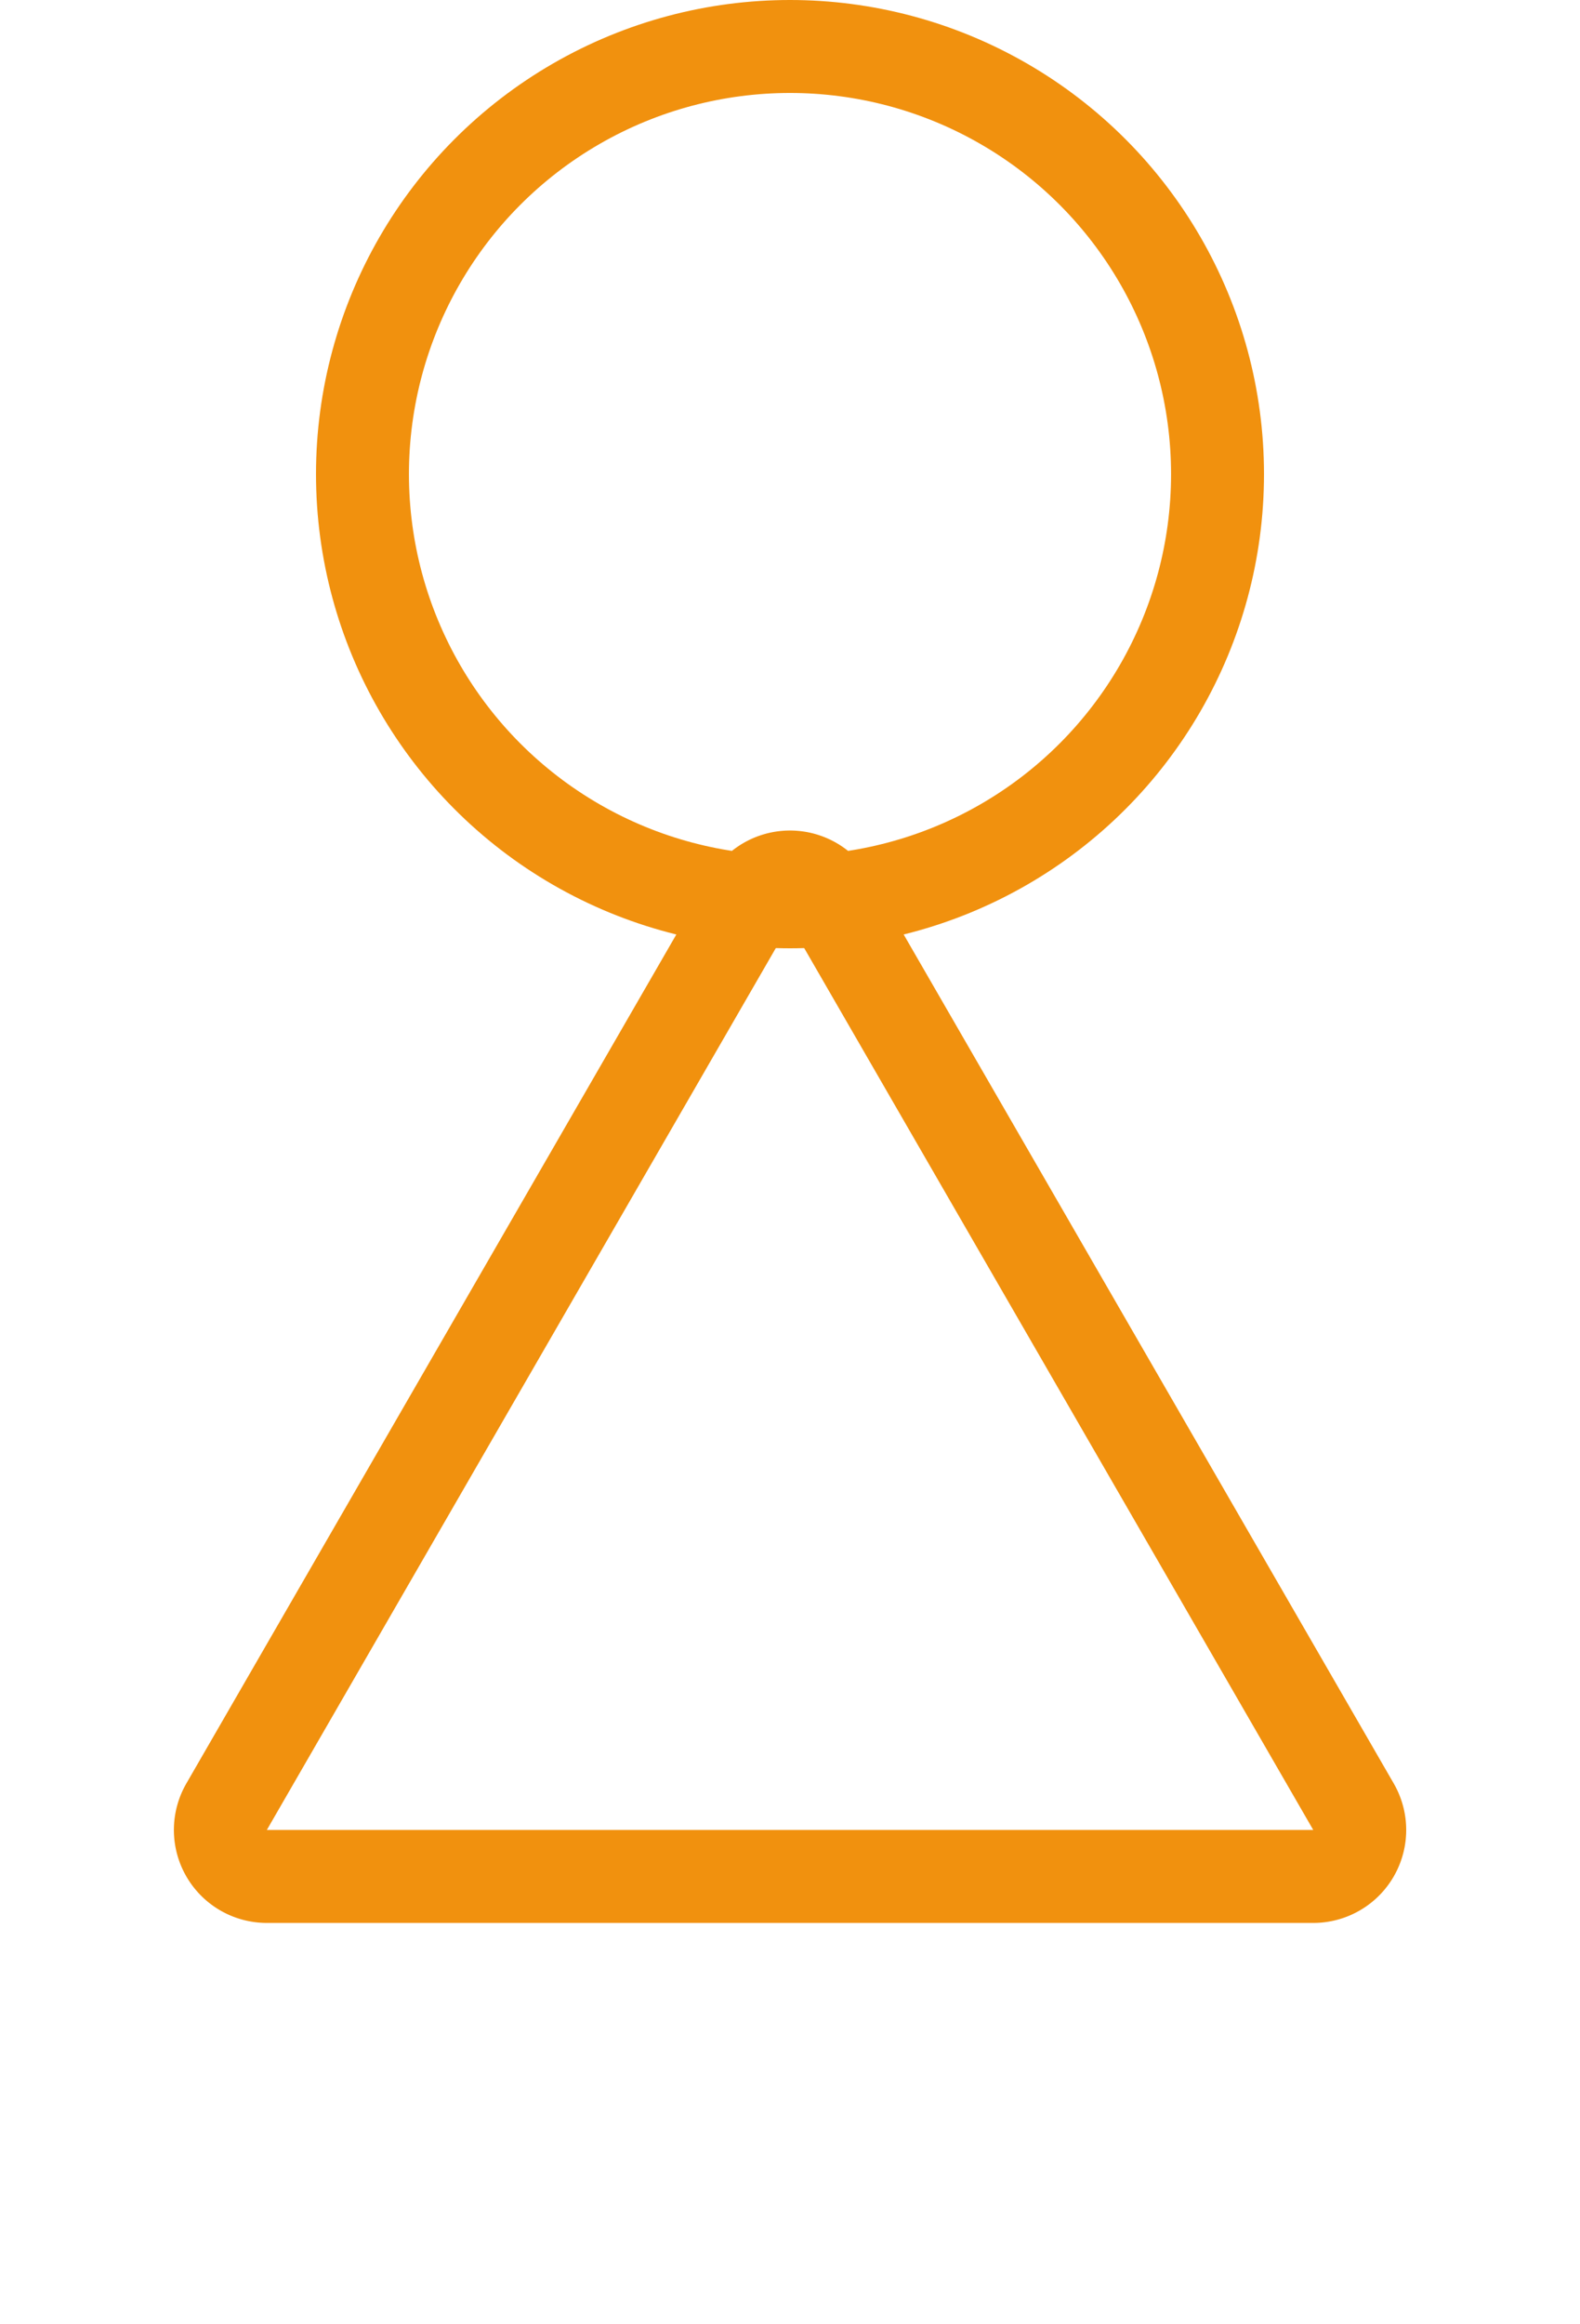
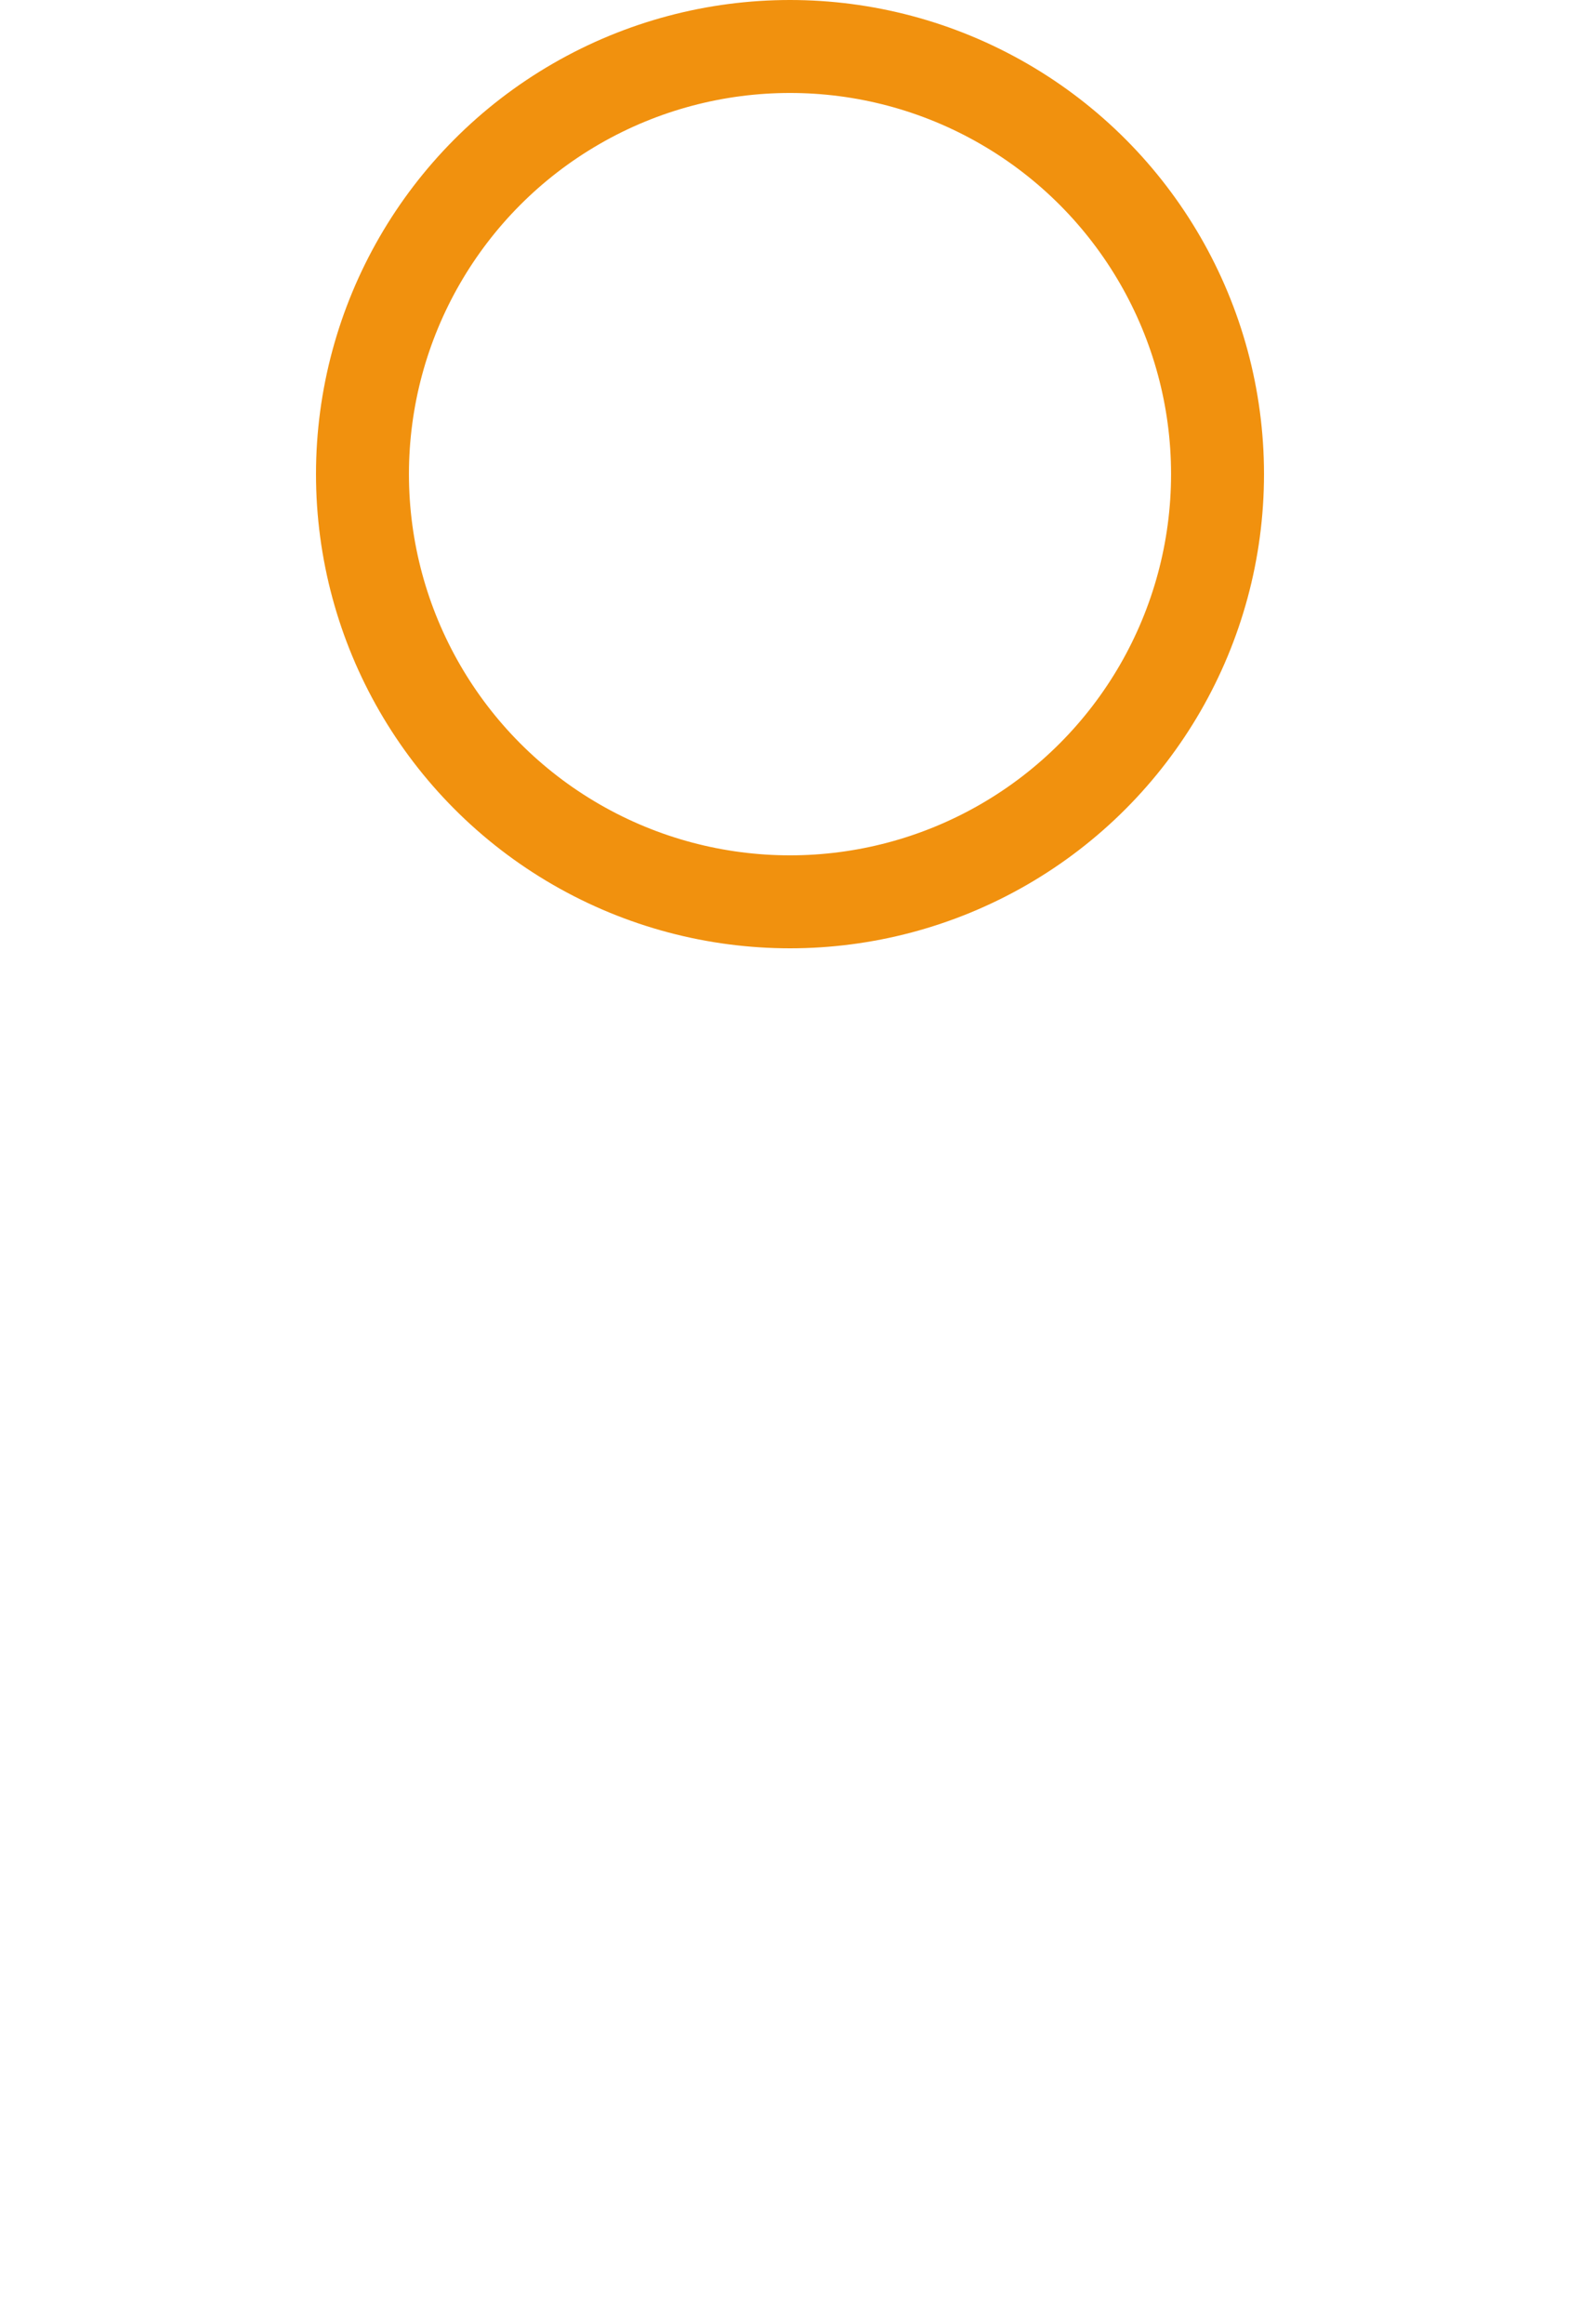
<svg xmlns="http://www.w3.org/2000/svg" width="17" height="25" fill="none">
  <circle cx="8.5" cy="5.1" r="4.6" stroke="#F1910E" />
-   <path d="M8.067 9.683a.5.5 0 01.866 0l5.63 9.75a.5.5 0 01-.434.75H2.871a.5.5 0 01-.433-.75l5.629-9.75z" stroke="#F1910E" stroke-linecap="round" stroke-linejoin="round" />
</svg>